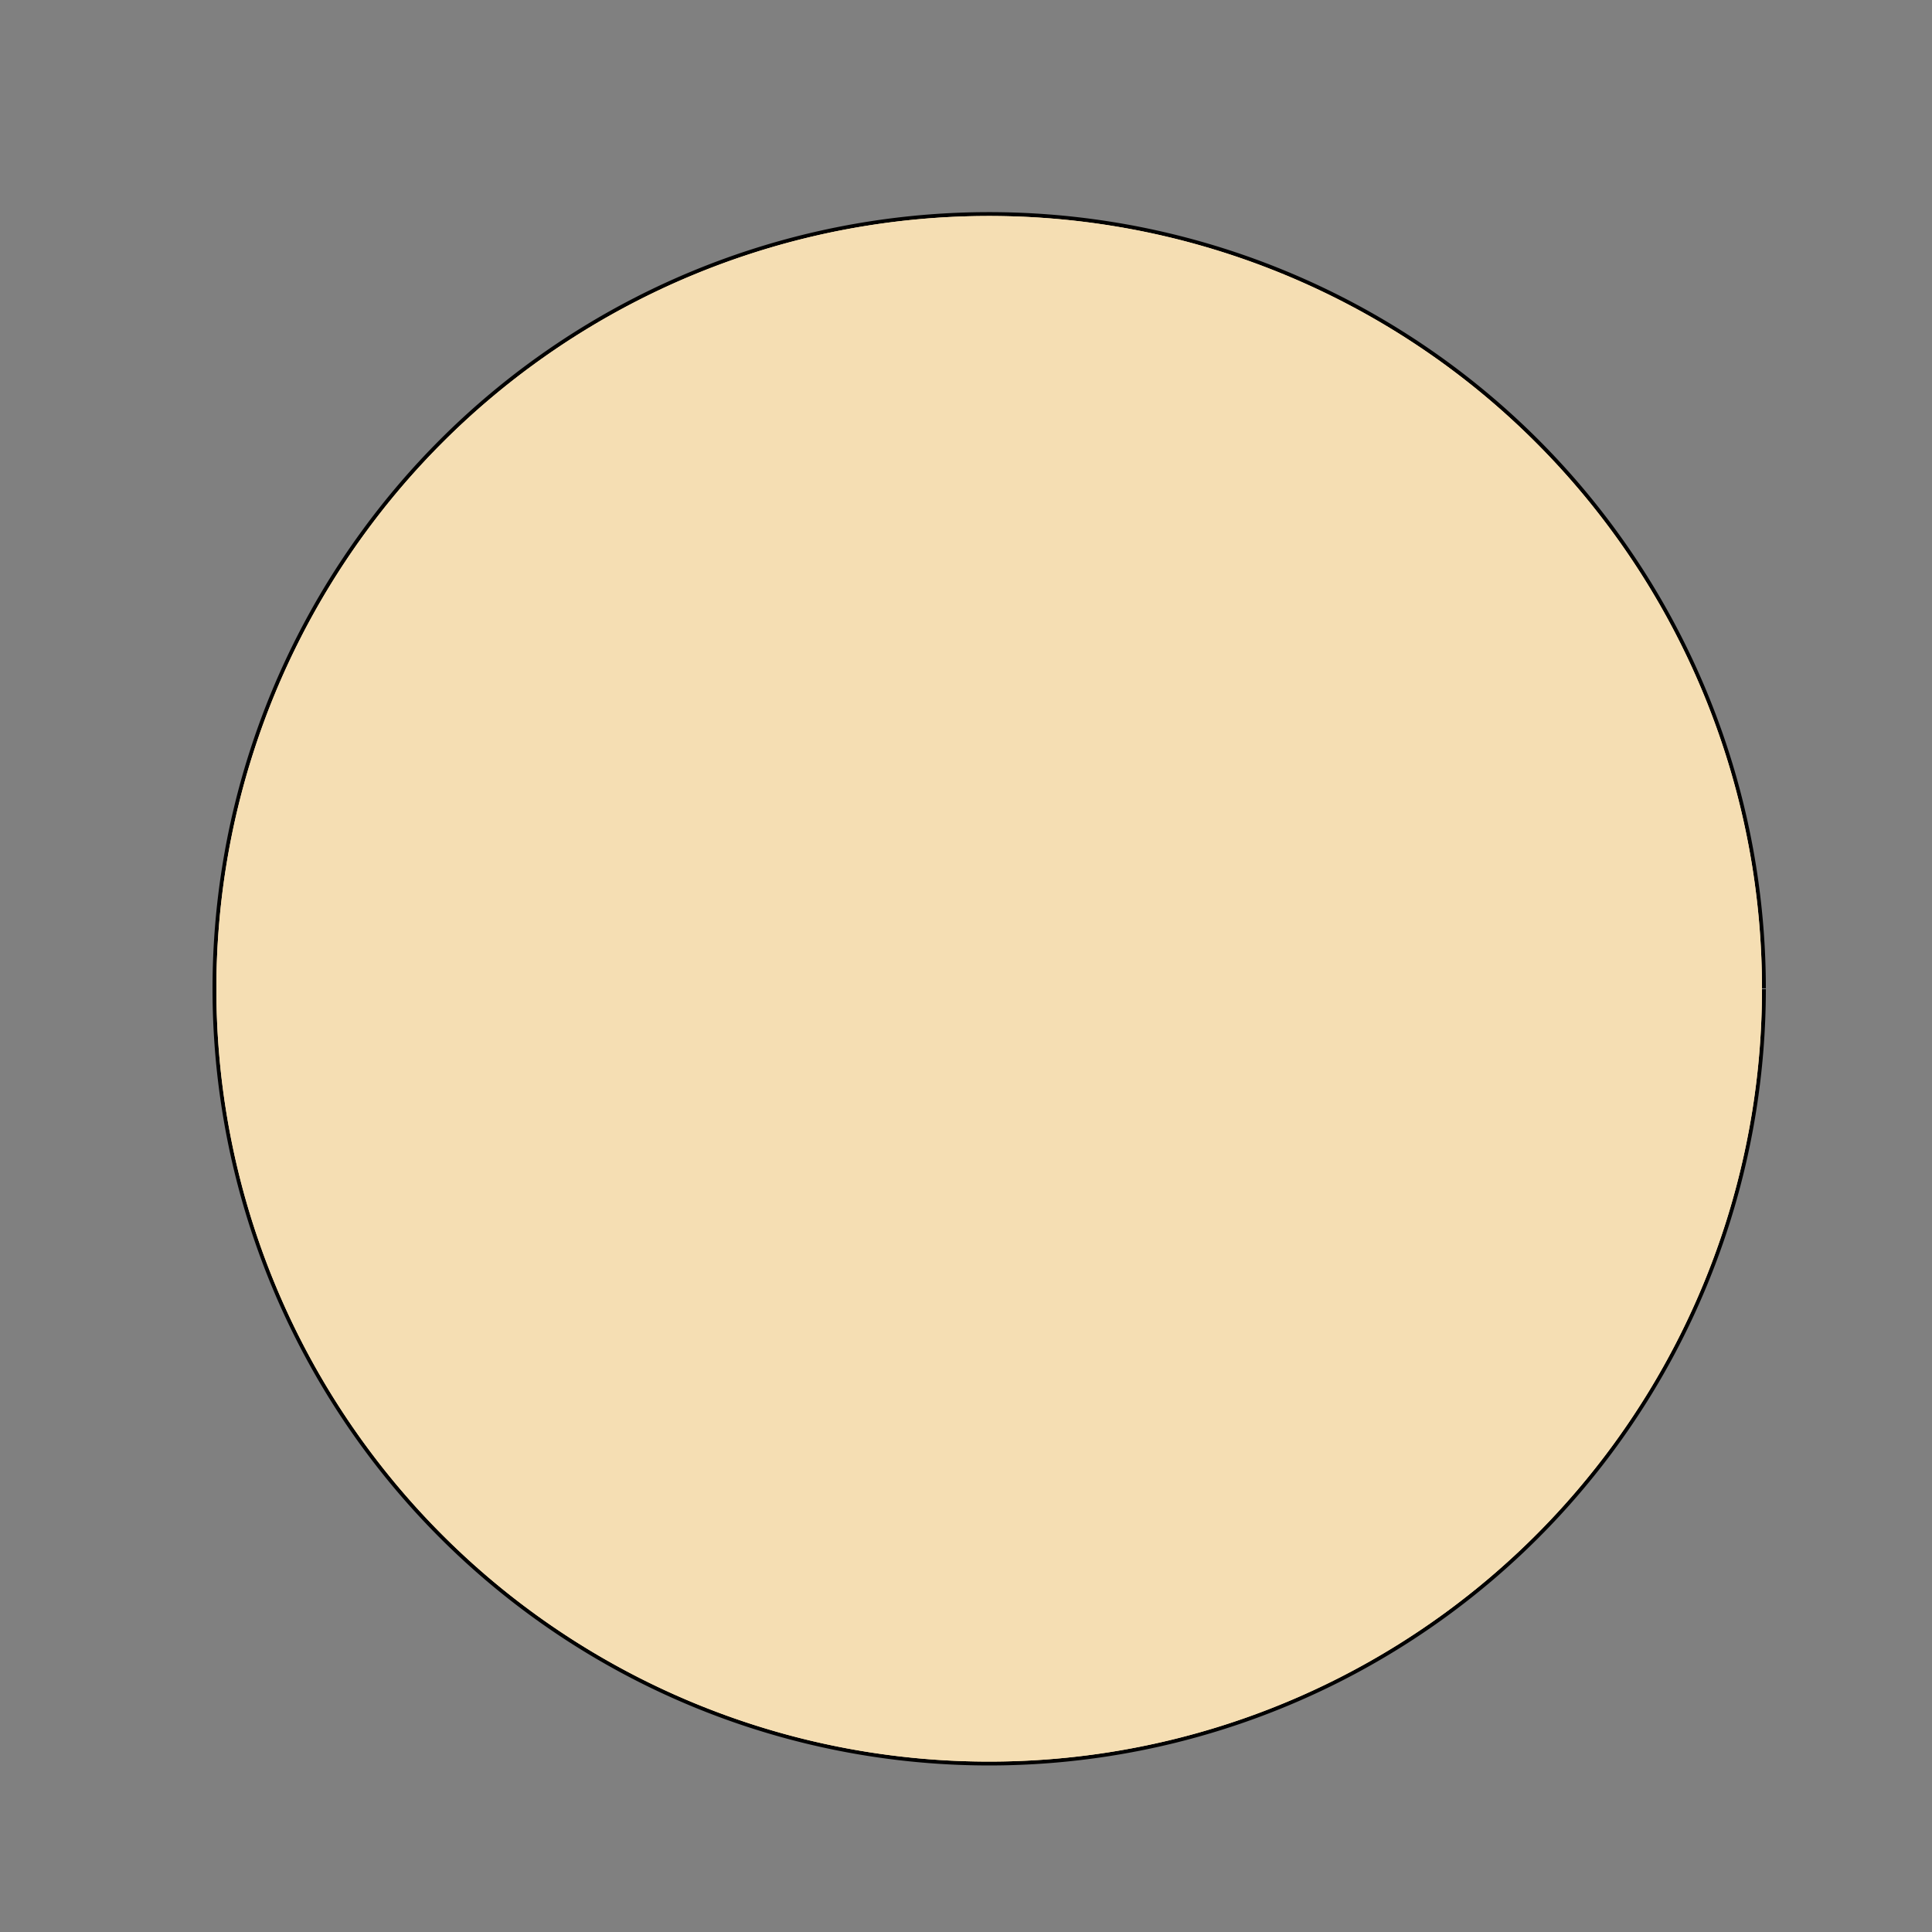
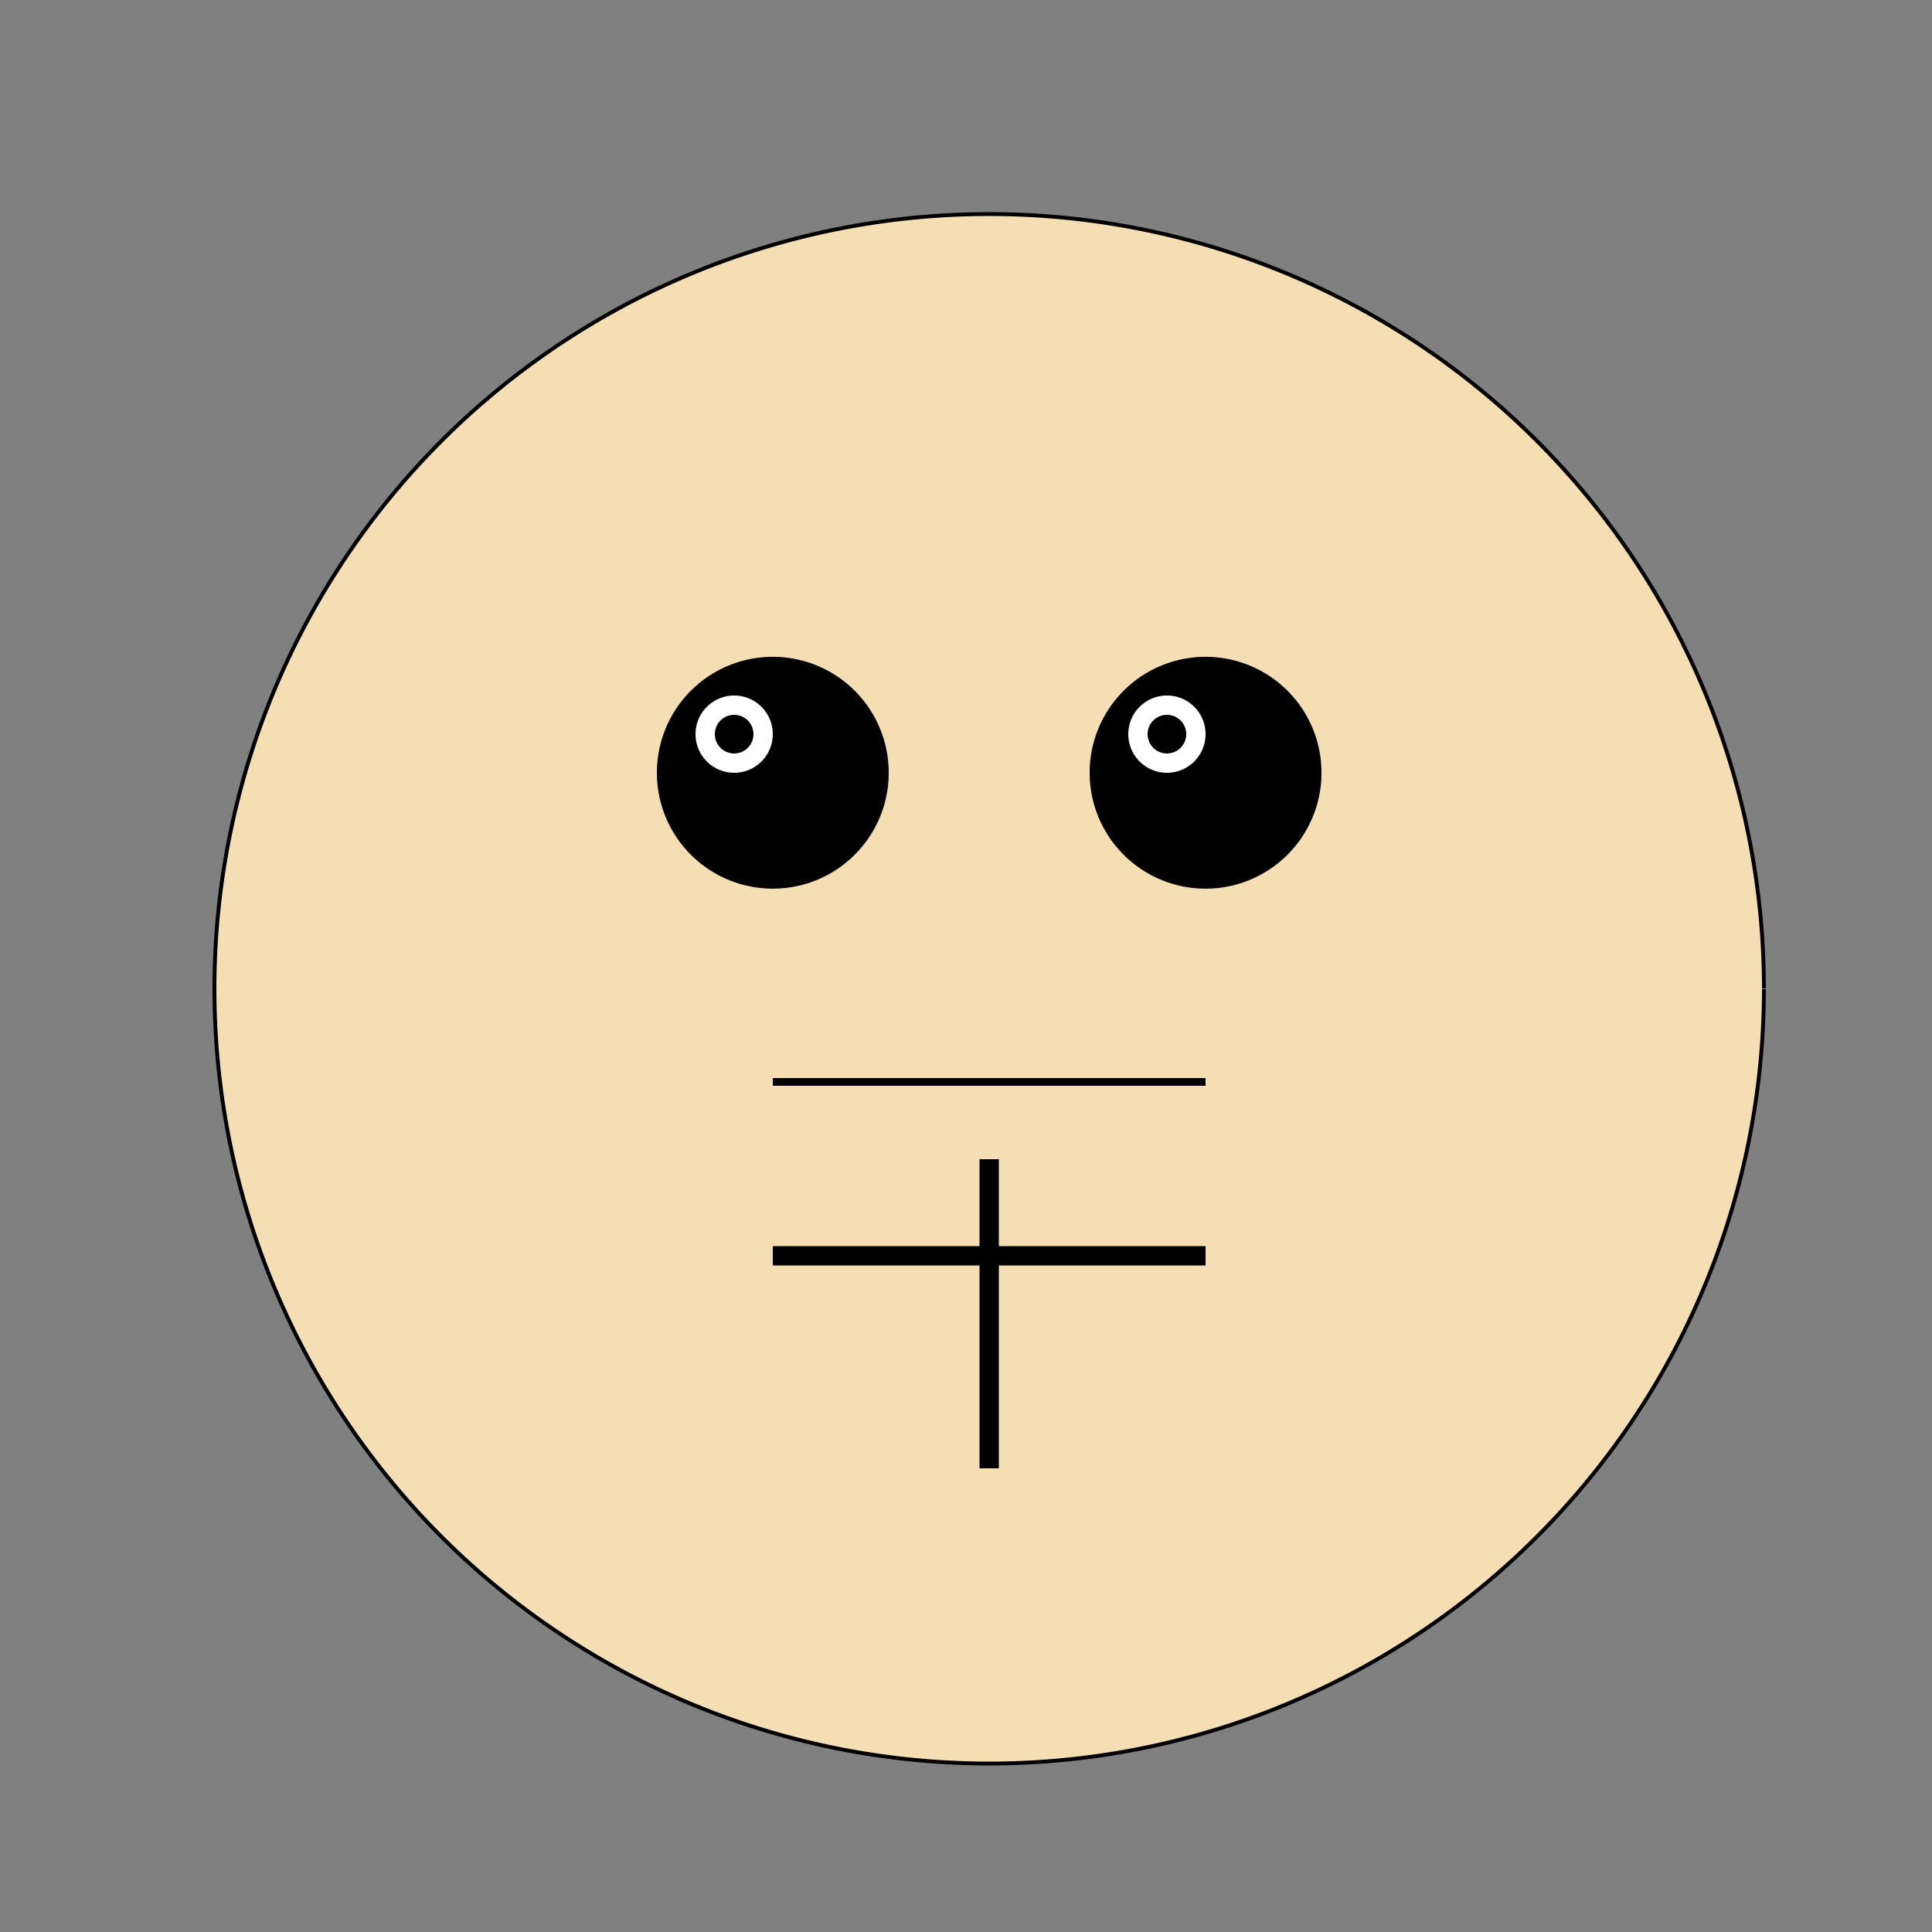
<svg xmlns="http://www.w3.org/2000/svg" width="500" height="500">
  <rect width="100%" height="100%" fill="#808080" stroke="none" />
  <defs />
  <g>
    <path fill="none" stroke="black" paint-order="fill stroke markers" d=" M 456 256 A 200 200 0 1 1 456 255.8" stroke-miterlimit="10" stroke-width="2" stroke-dasharray="" />
    <path fill="#f5deb3" stroke="none" paint-order="stroke fill markers" d=" M 456 256 A 200 200 0 1 1 456 255.8" />
    <path fill="black" stroke="none" paint-order="stroke fill markers" d=" M 230 200 A 30 30 0 1 1 230 199.97" />
    <path fill="black" stroke="none" paint-order="stroke fill markers" d=" M 342 200 A 30 30 0 1 1 342 199.97" />
    <path fill="none" stroke="black" paint-order="fill stroke markers" d=" M 256 300 L 256 380" stroke-miterlimit="10" stroke-width="2" stroke-dasharray="" />
    <path fill="white" stroke="none" paint-order="stroke fill markers" d=" M 200 190 A 10 10 0 1 1 200 189.99" />
    <path fill="white" stroke="none" paint-order="stroke fill markers" d=" M 312 190 A 10 10 0 1 1 312 189.99" />
    <path fill="black" stroke="none" paint-order="stroke fill markers" d=" M 195 190 A 5 5 0 1 1 195 189.995" />
    <path fill="black" stroke="none" paint-order="stroke fill markers" d=" M 307 190 A 5 5 0 1 1 307 189.995" />
    <path fill="none" stroke="black" paint-order="fill stroke markers" d=" M 200 280 L 312 280" stroke-miterlimit="10" stroke-width="2" stroke-dasharray="" />
    <path fill="none" stroke="black" paint-order="fill stroke markers" d=" M 256 300 L 256 380" stroke-miterlimit="10" stroke-width="5" stroke-dasharray="" />
    <path fill="none" stroke="black" paint-order="fill stroke markers" d=" M 200 325 L 312 325" stroke-miterlimit="10" stroke-width="5" stroke-dasharray="" />
-     <path fill="#f5deb3" stroke="none" paint-order="stroke fill markers" d=" M 456 256 A 200 200 0 1 1 456 255.8" />
  </g>
</svg>